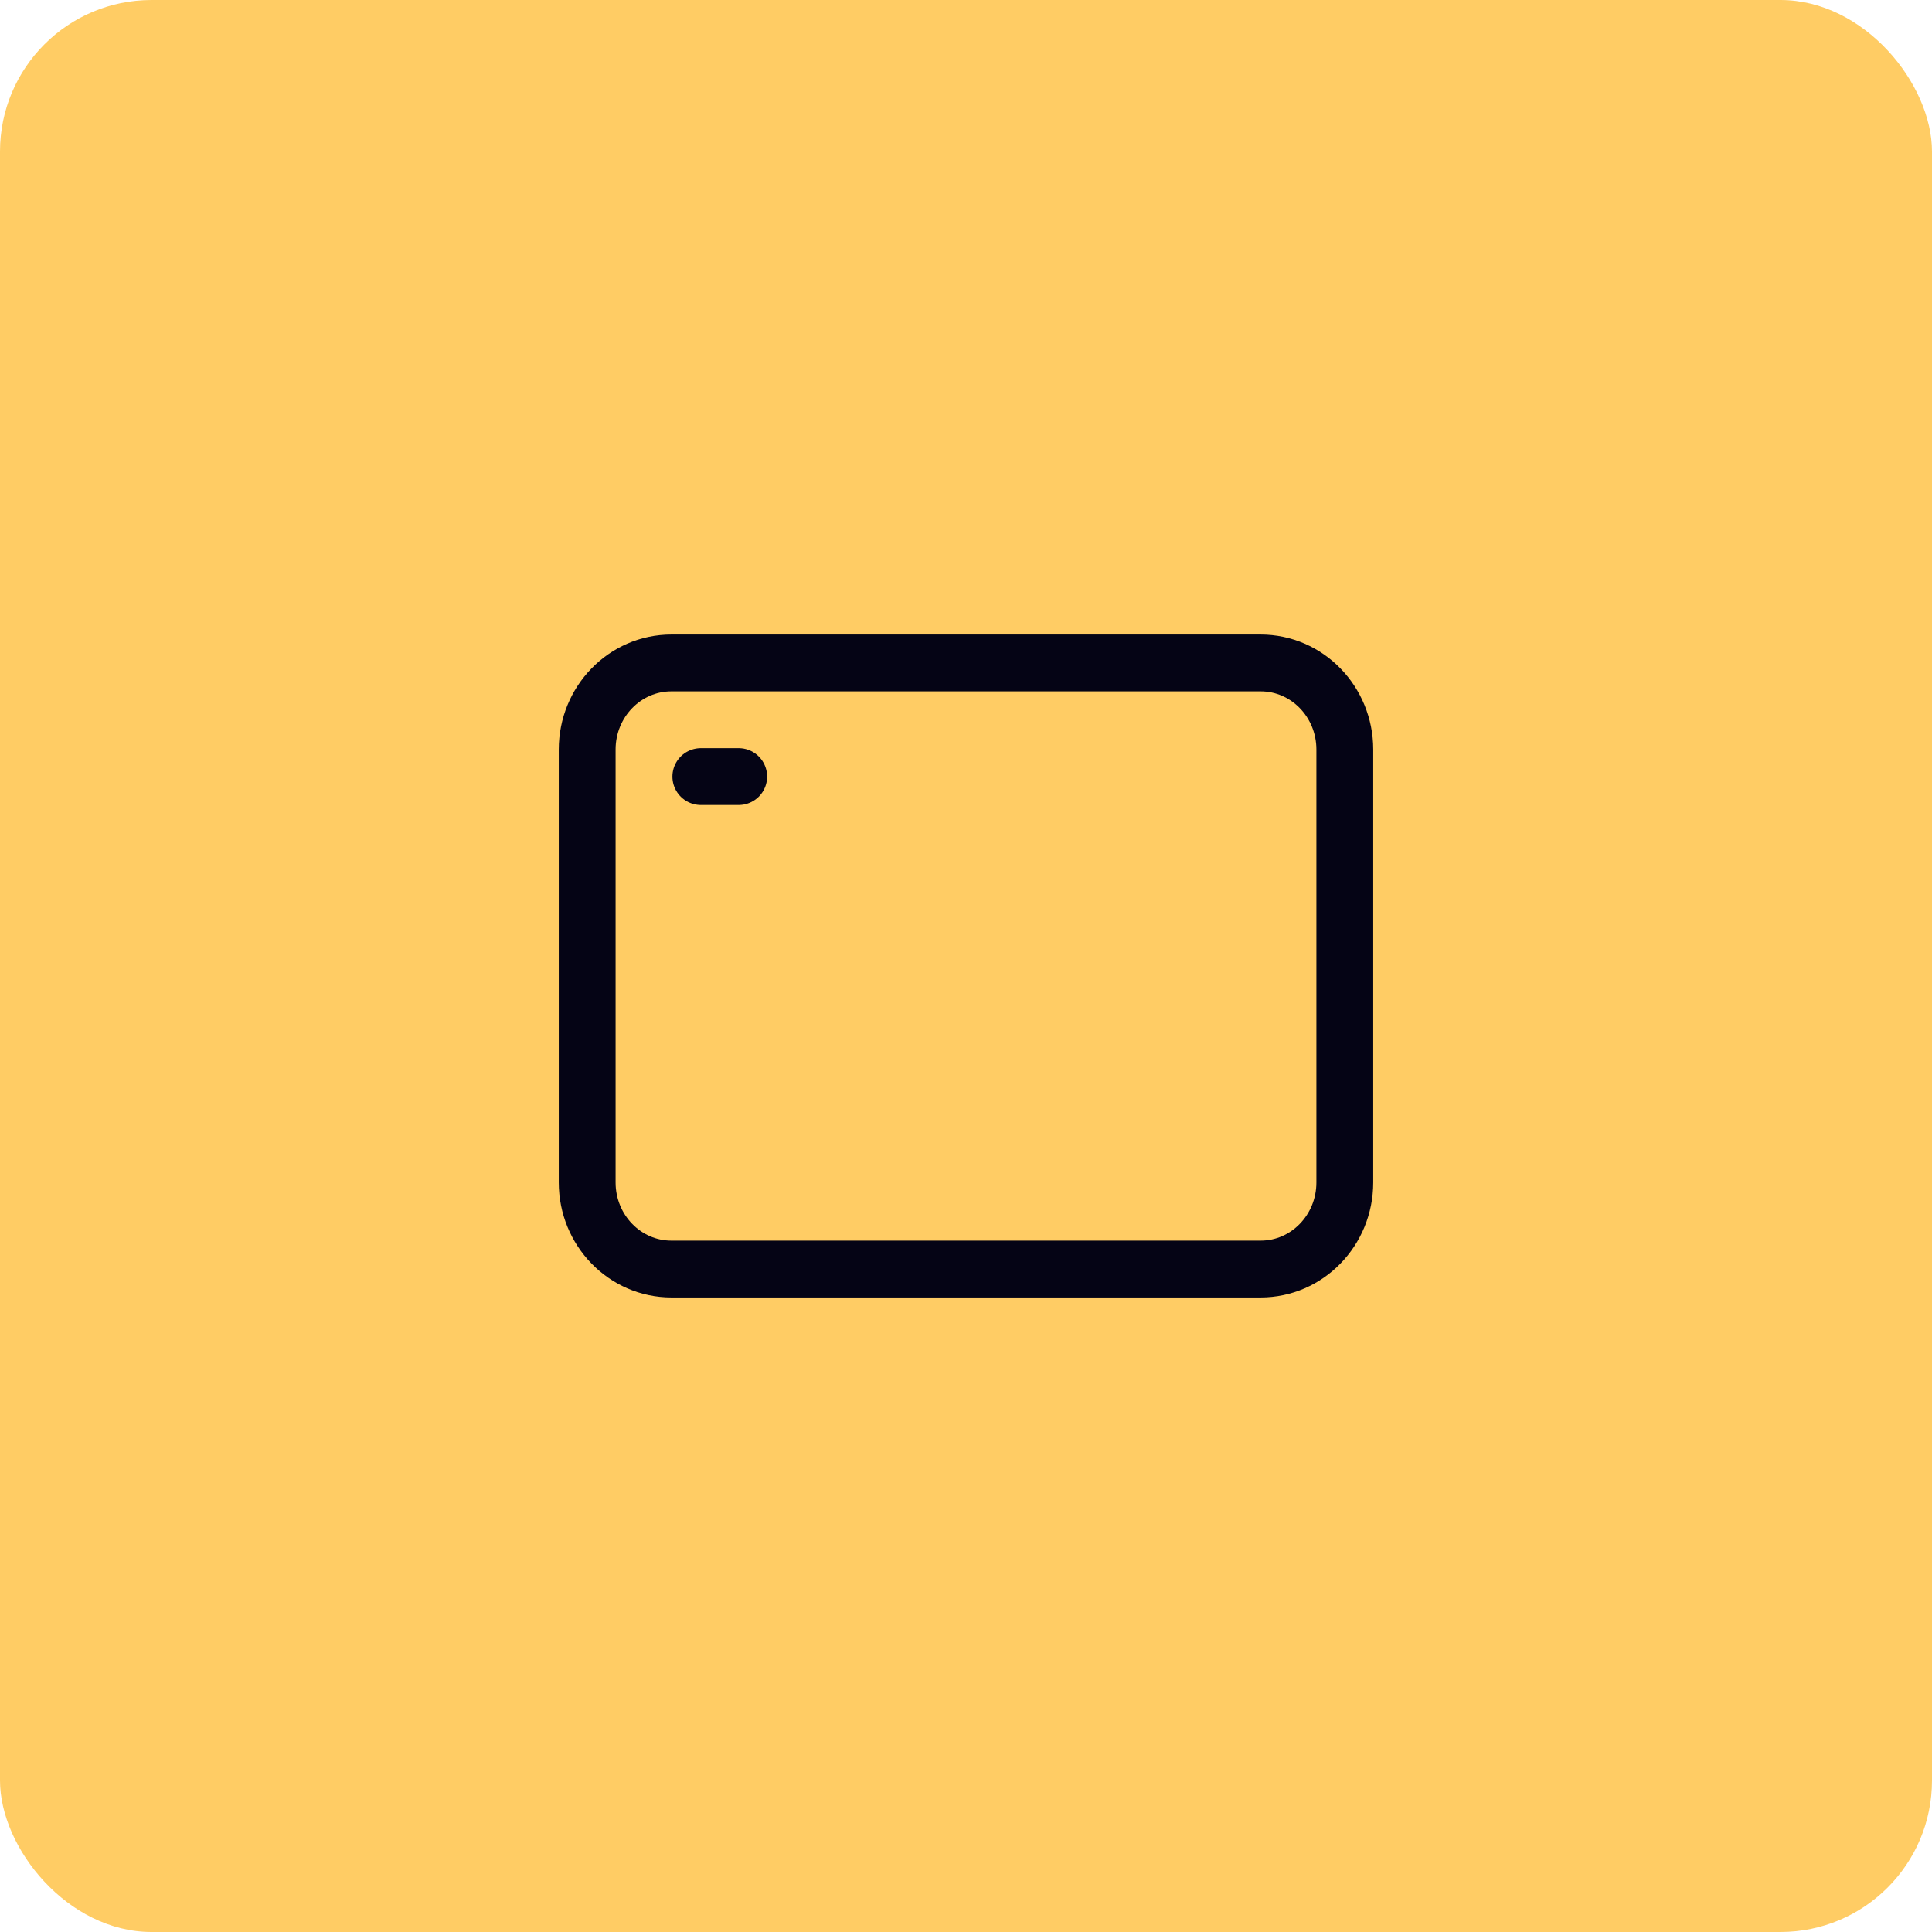
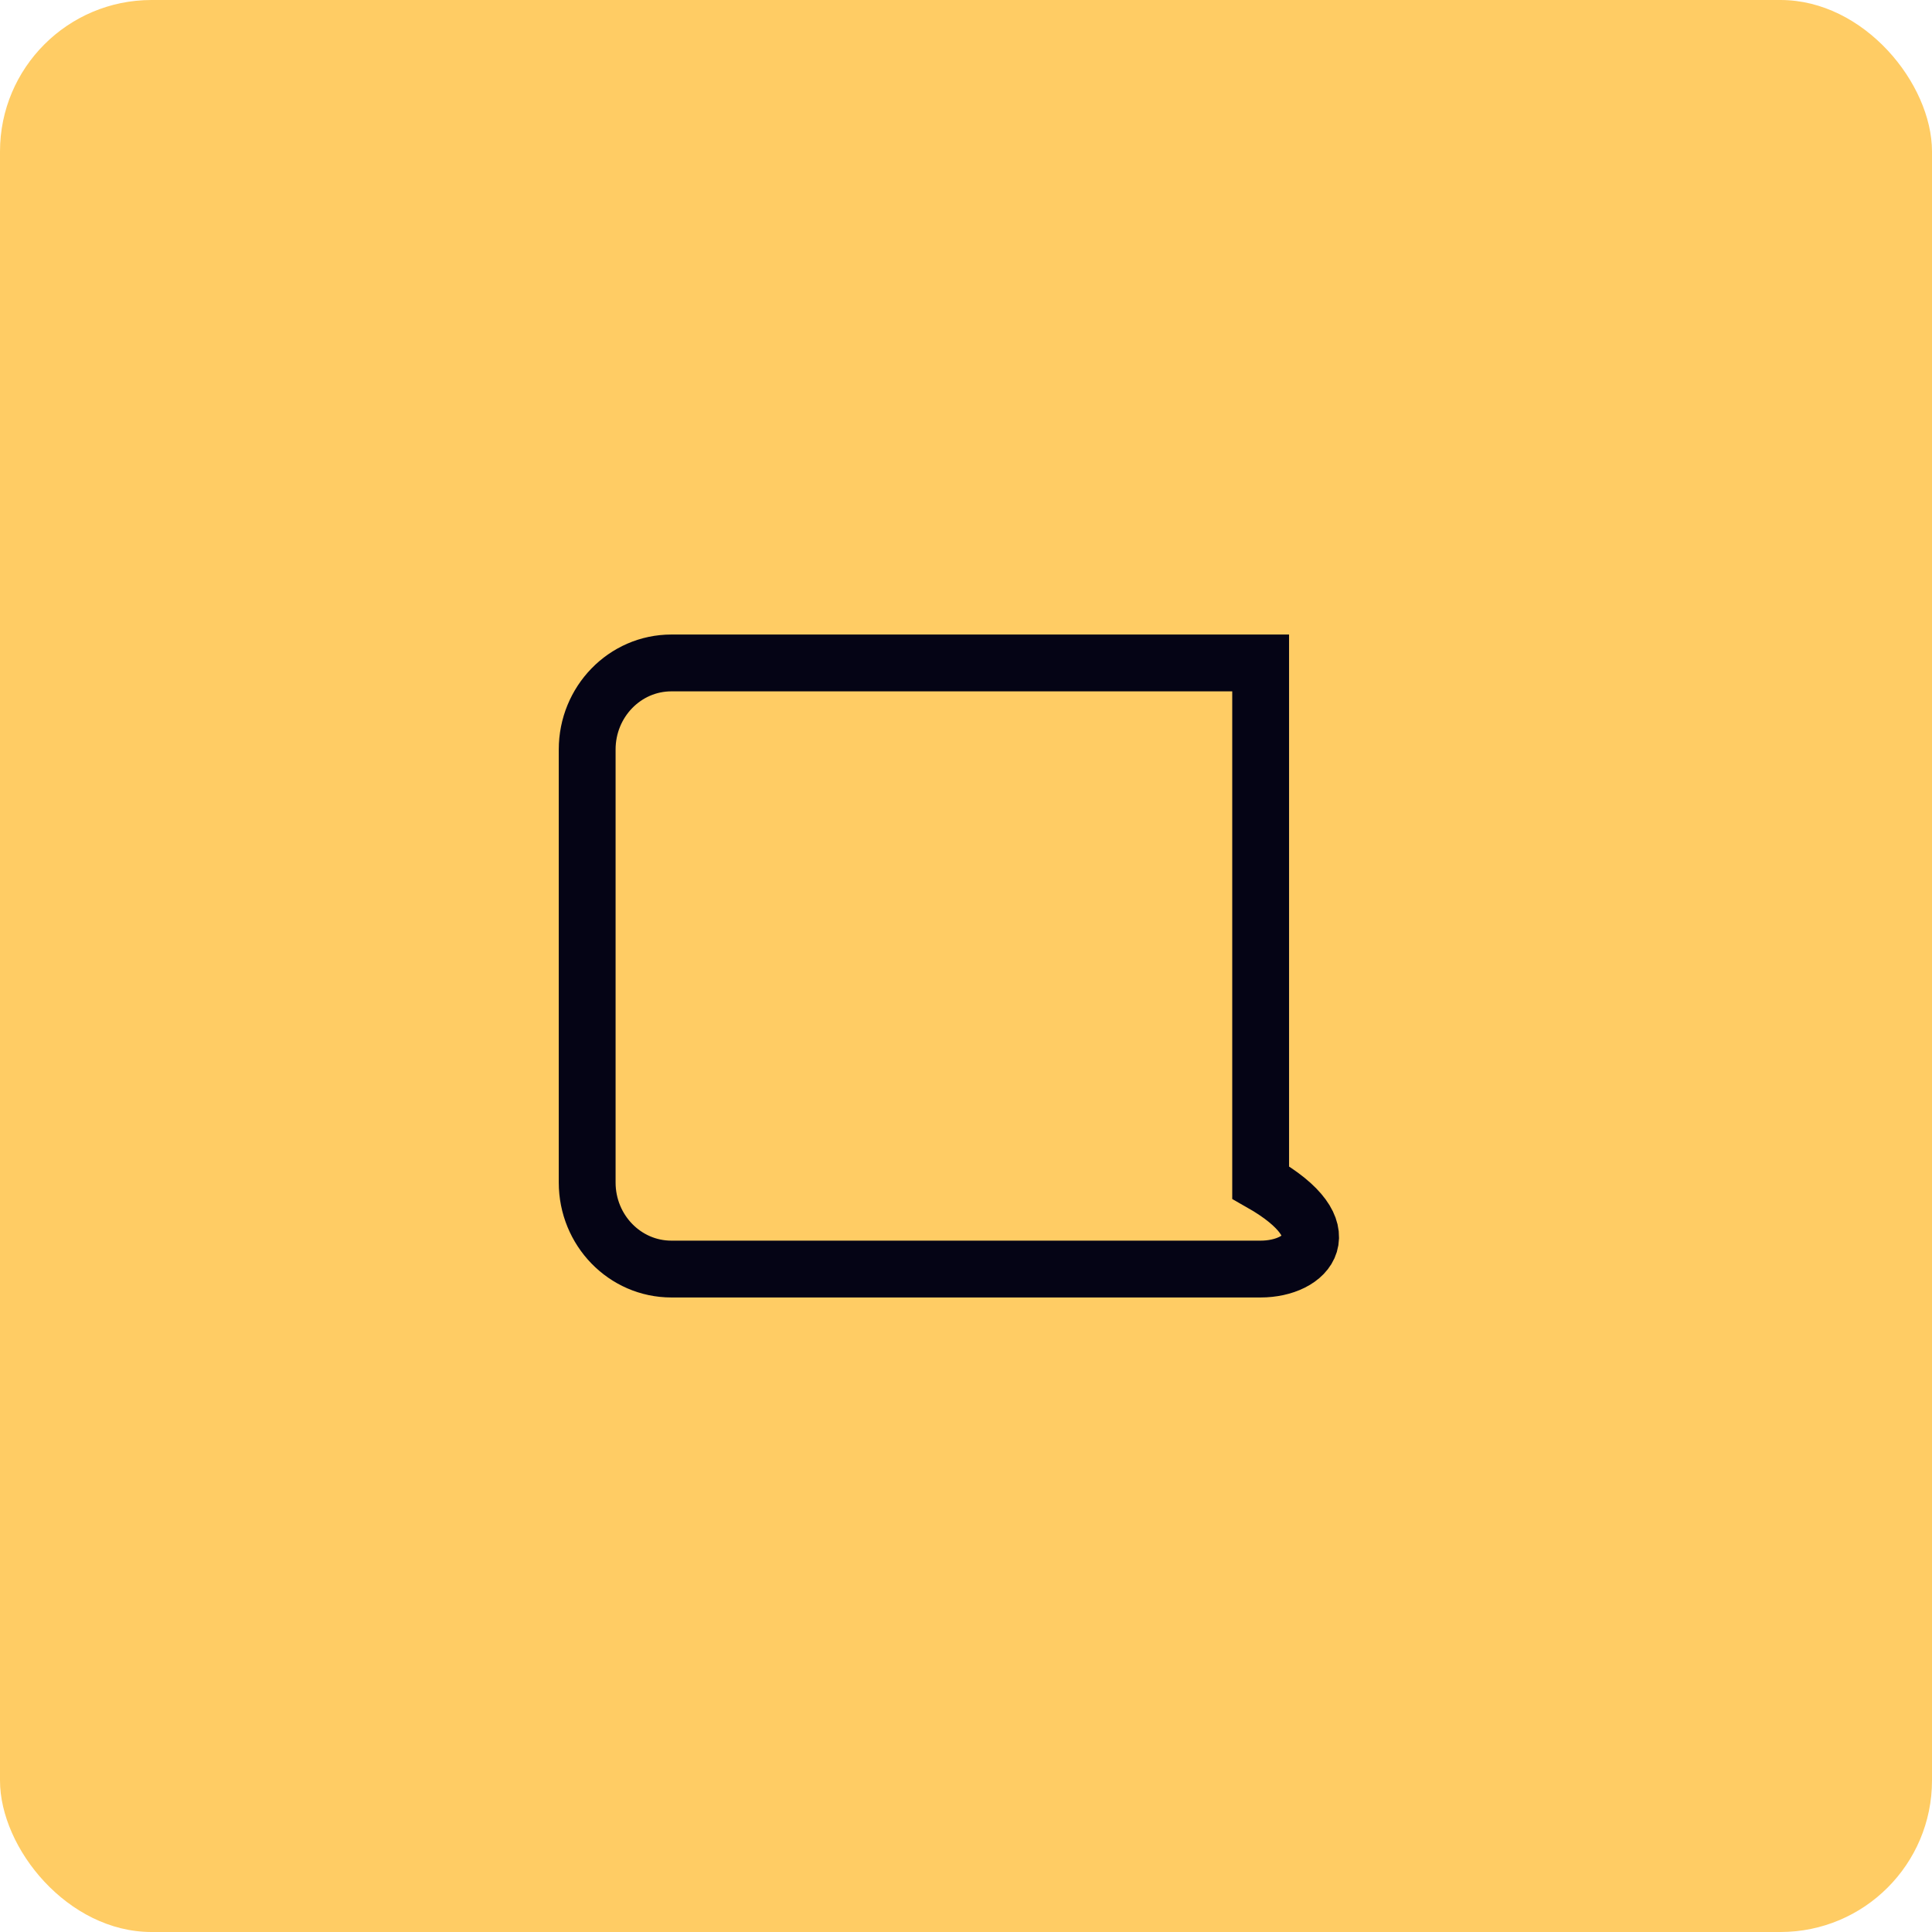
<svg xmlns="http://www.w3.org/2000/svg" width="102" height="102" viewBox="0 0 102 102" fill="none">
  <rect width="102" height="102" rx="8" fill="#FFCC64" />
-   <path d="M37 41H39" stroke="#050415" stroke-width="3" stroke-linecap="round" stroke-linejoin="round" />
-   <path d="M31 62.429V39.571C31 37.047 32.99 35 35.444 35H66.556C69.01 35 71 37.047 71 39.571V62.429C71 64.953 69.01 67 66.556 67H35.444C32.99 67 31 64.953 31 62.429Z" stroke="#050415" stroke-width="3" />
+   <path d="M31 62.429V39.571C31 37.047 32.99 35 35.444 35H66.556V62.429C71 64.953 69.01 67 66.556 67H35.444C32.99 67 31 64.953 31 62.429Z" stroke="#050415" stroke-width="3" />
</svg>